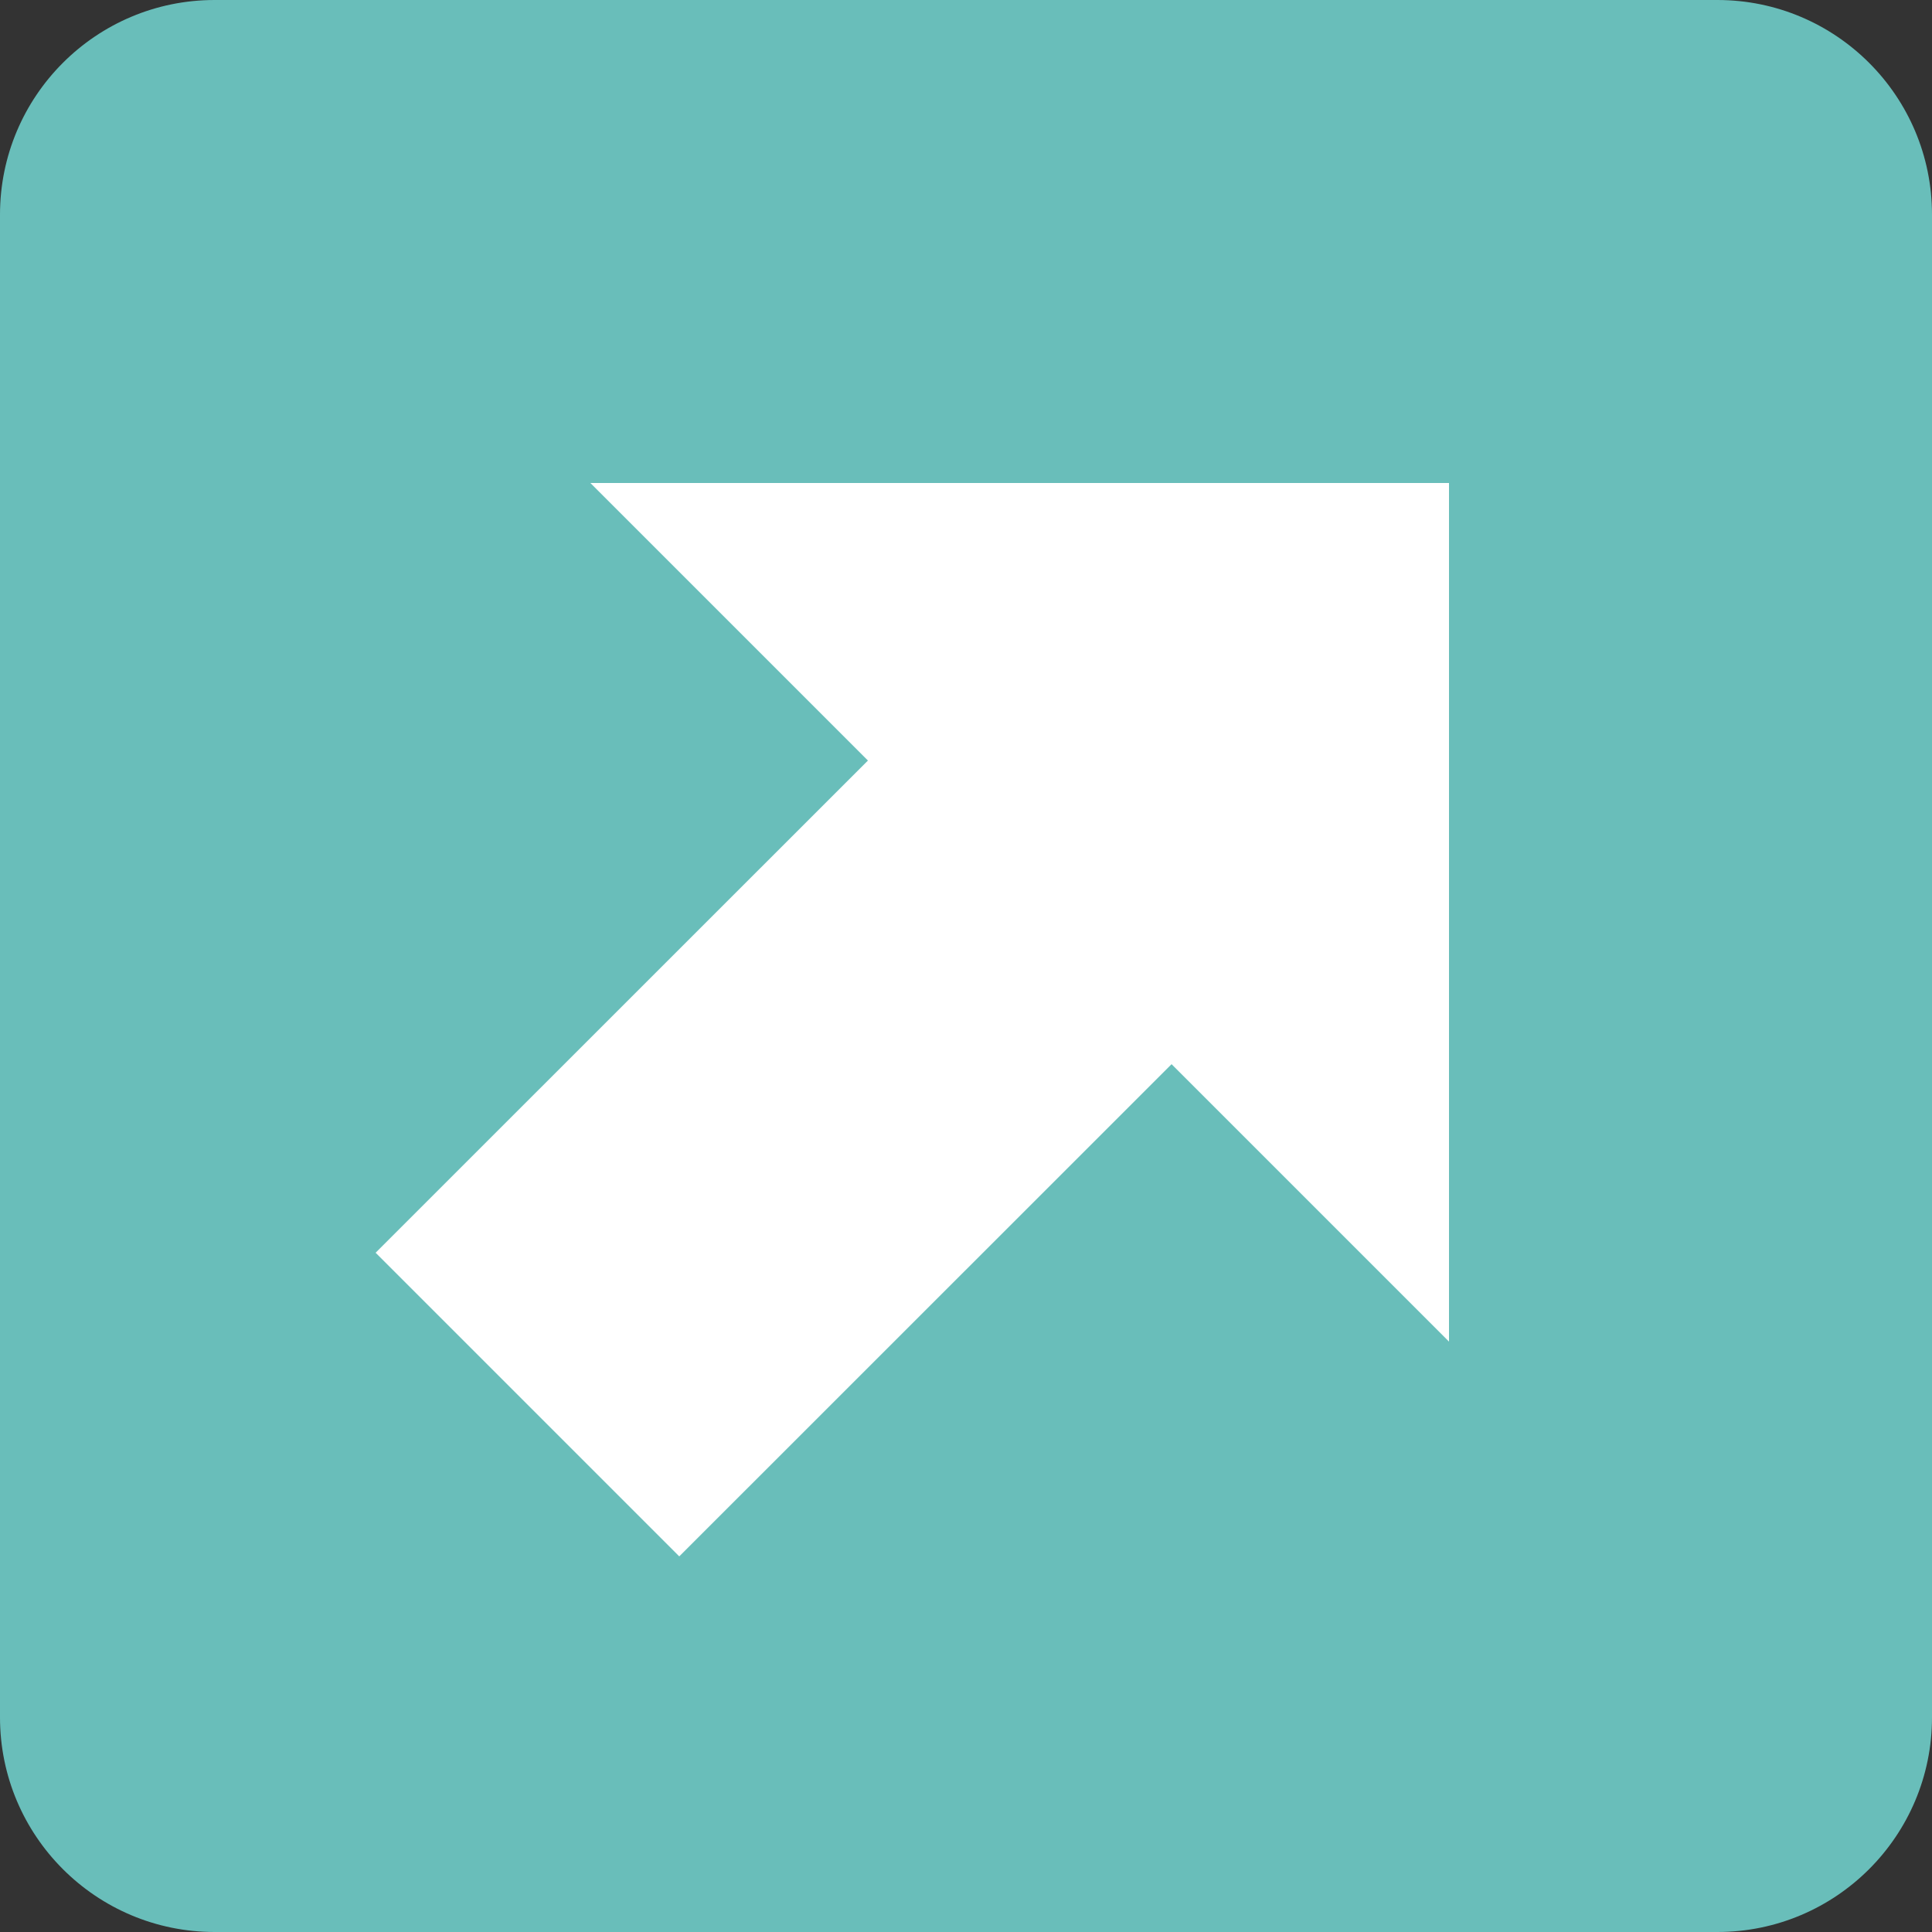
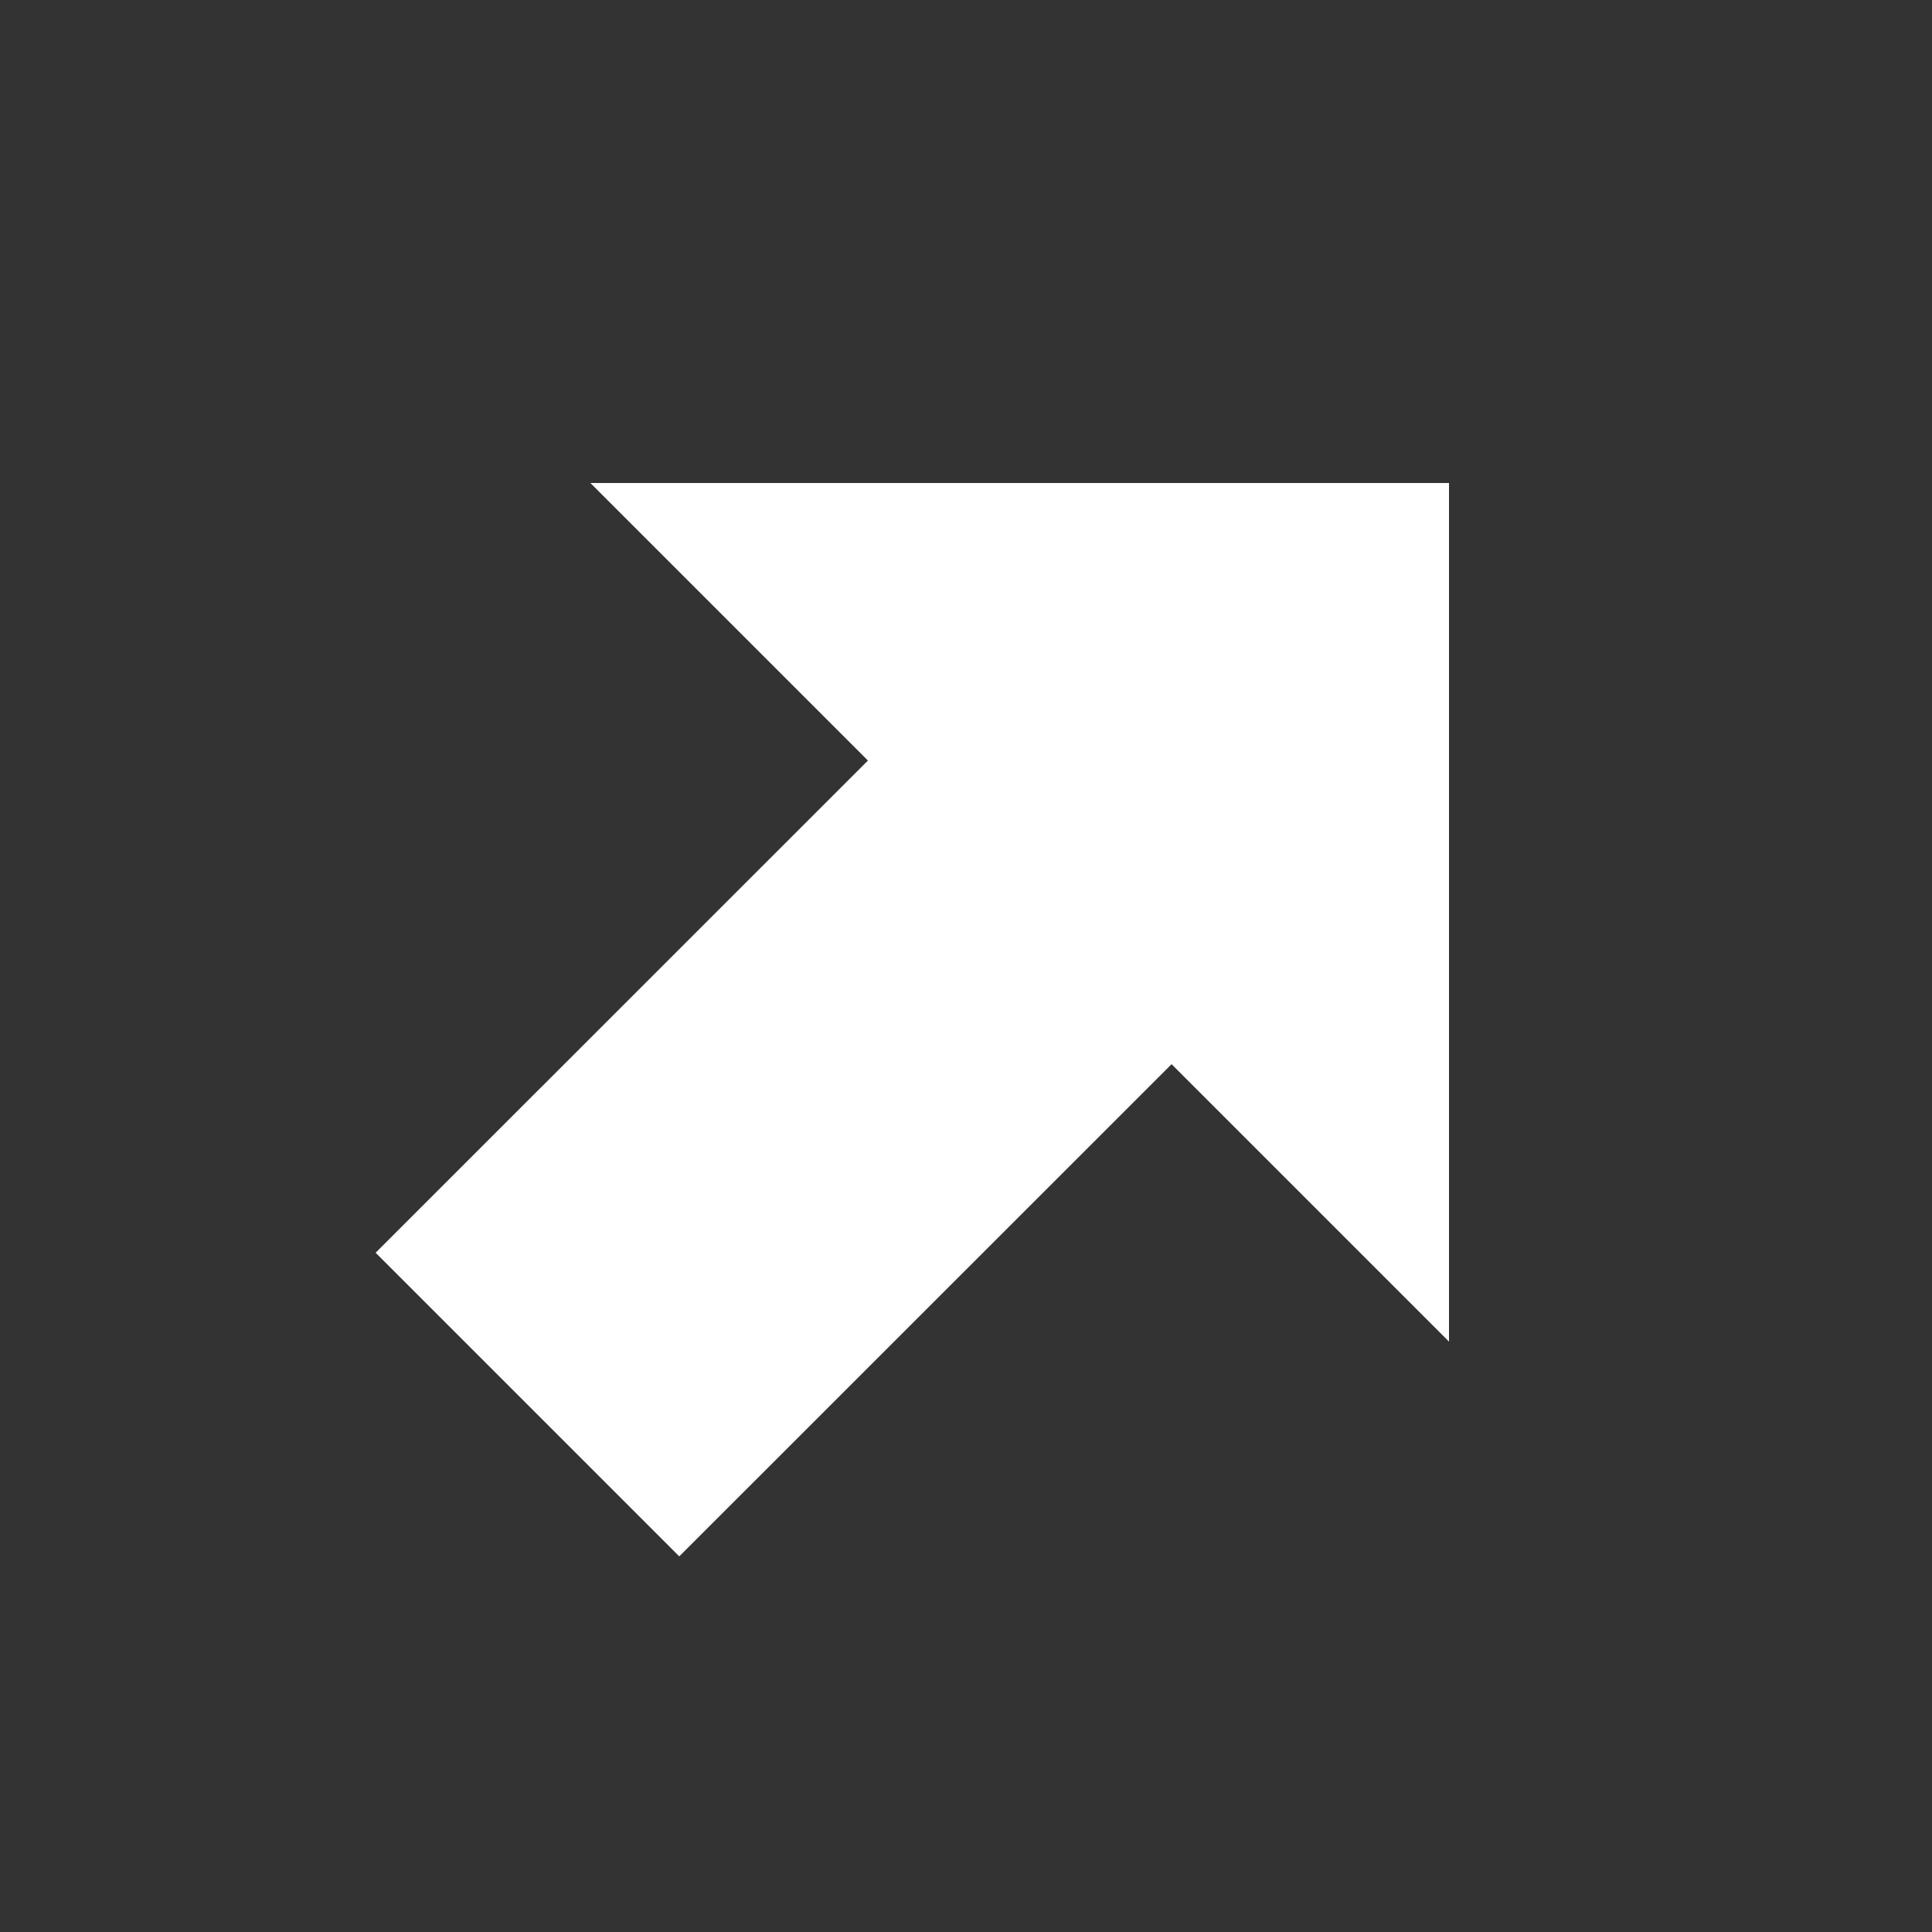
<svg xmlns="http://www.w3.org/2000/svg" width="12" height="12" viewBox="0 0 12 12" fill="none">
  <rect x="0" y="0" width="12" height="12" fill="#333333" stroke="none" />
  <g clip-path="url(#clip0_626_19322)">
-     <path d="M0 10.667C0 11.403 0.597 12 1.333 12H10.667C11.403 12 12 11.403 12 10.667V1.333C12 0.597 11.403 0 10.667 0H1.333C0.597 0 0 0.597 0 1.333V10.667Z" fill="#69BEBA" />
    <path d="M9 8.333V3H3.667L9 8.333Z" fill="white" />
    <path d="M2.333 7.781L6.605 3.51L8.491 5.396L4.219 9.667L2.333 7.781Z" fill="white" />
  </g>
  <defs>
    <clipPath id="clip0_626_19322">
      <rect width="12" height="12" fill="white" />
    </clipPath>
  </defs>
</svg>